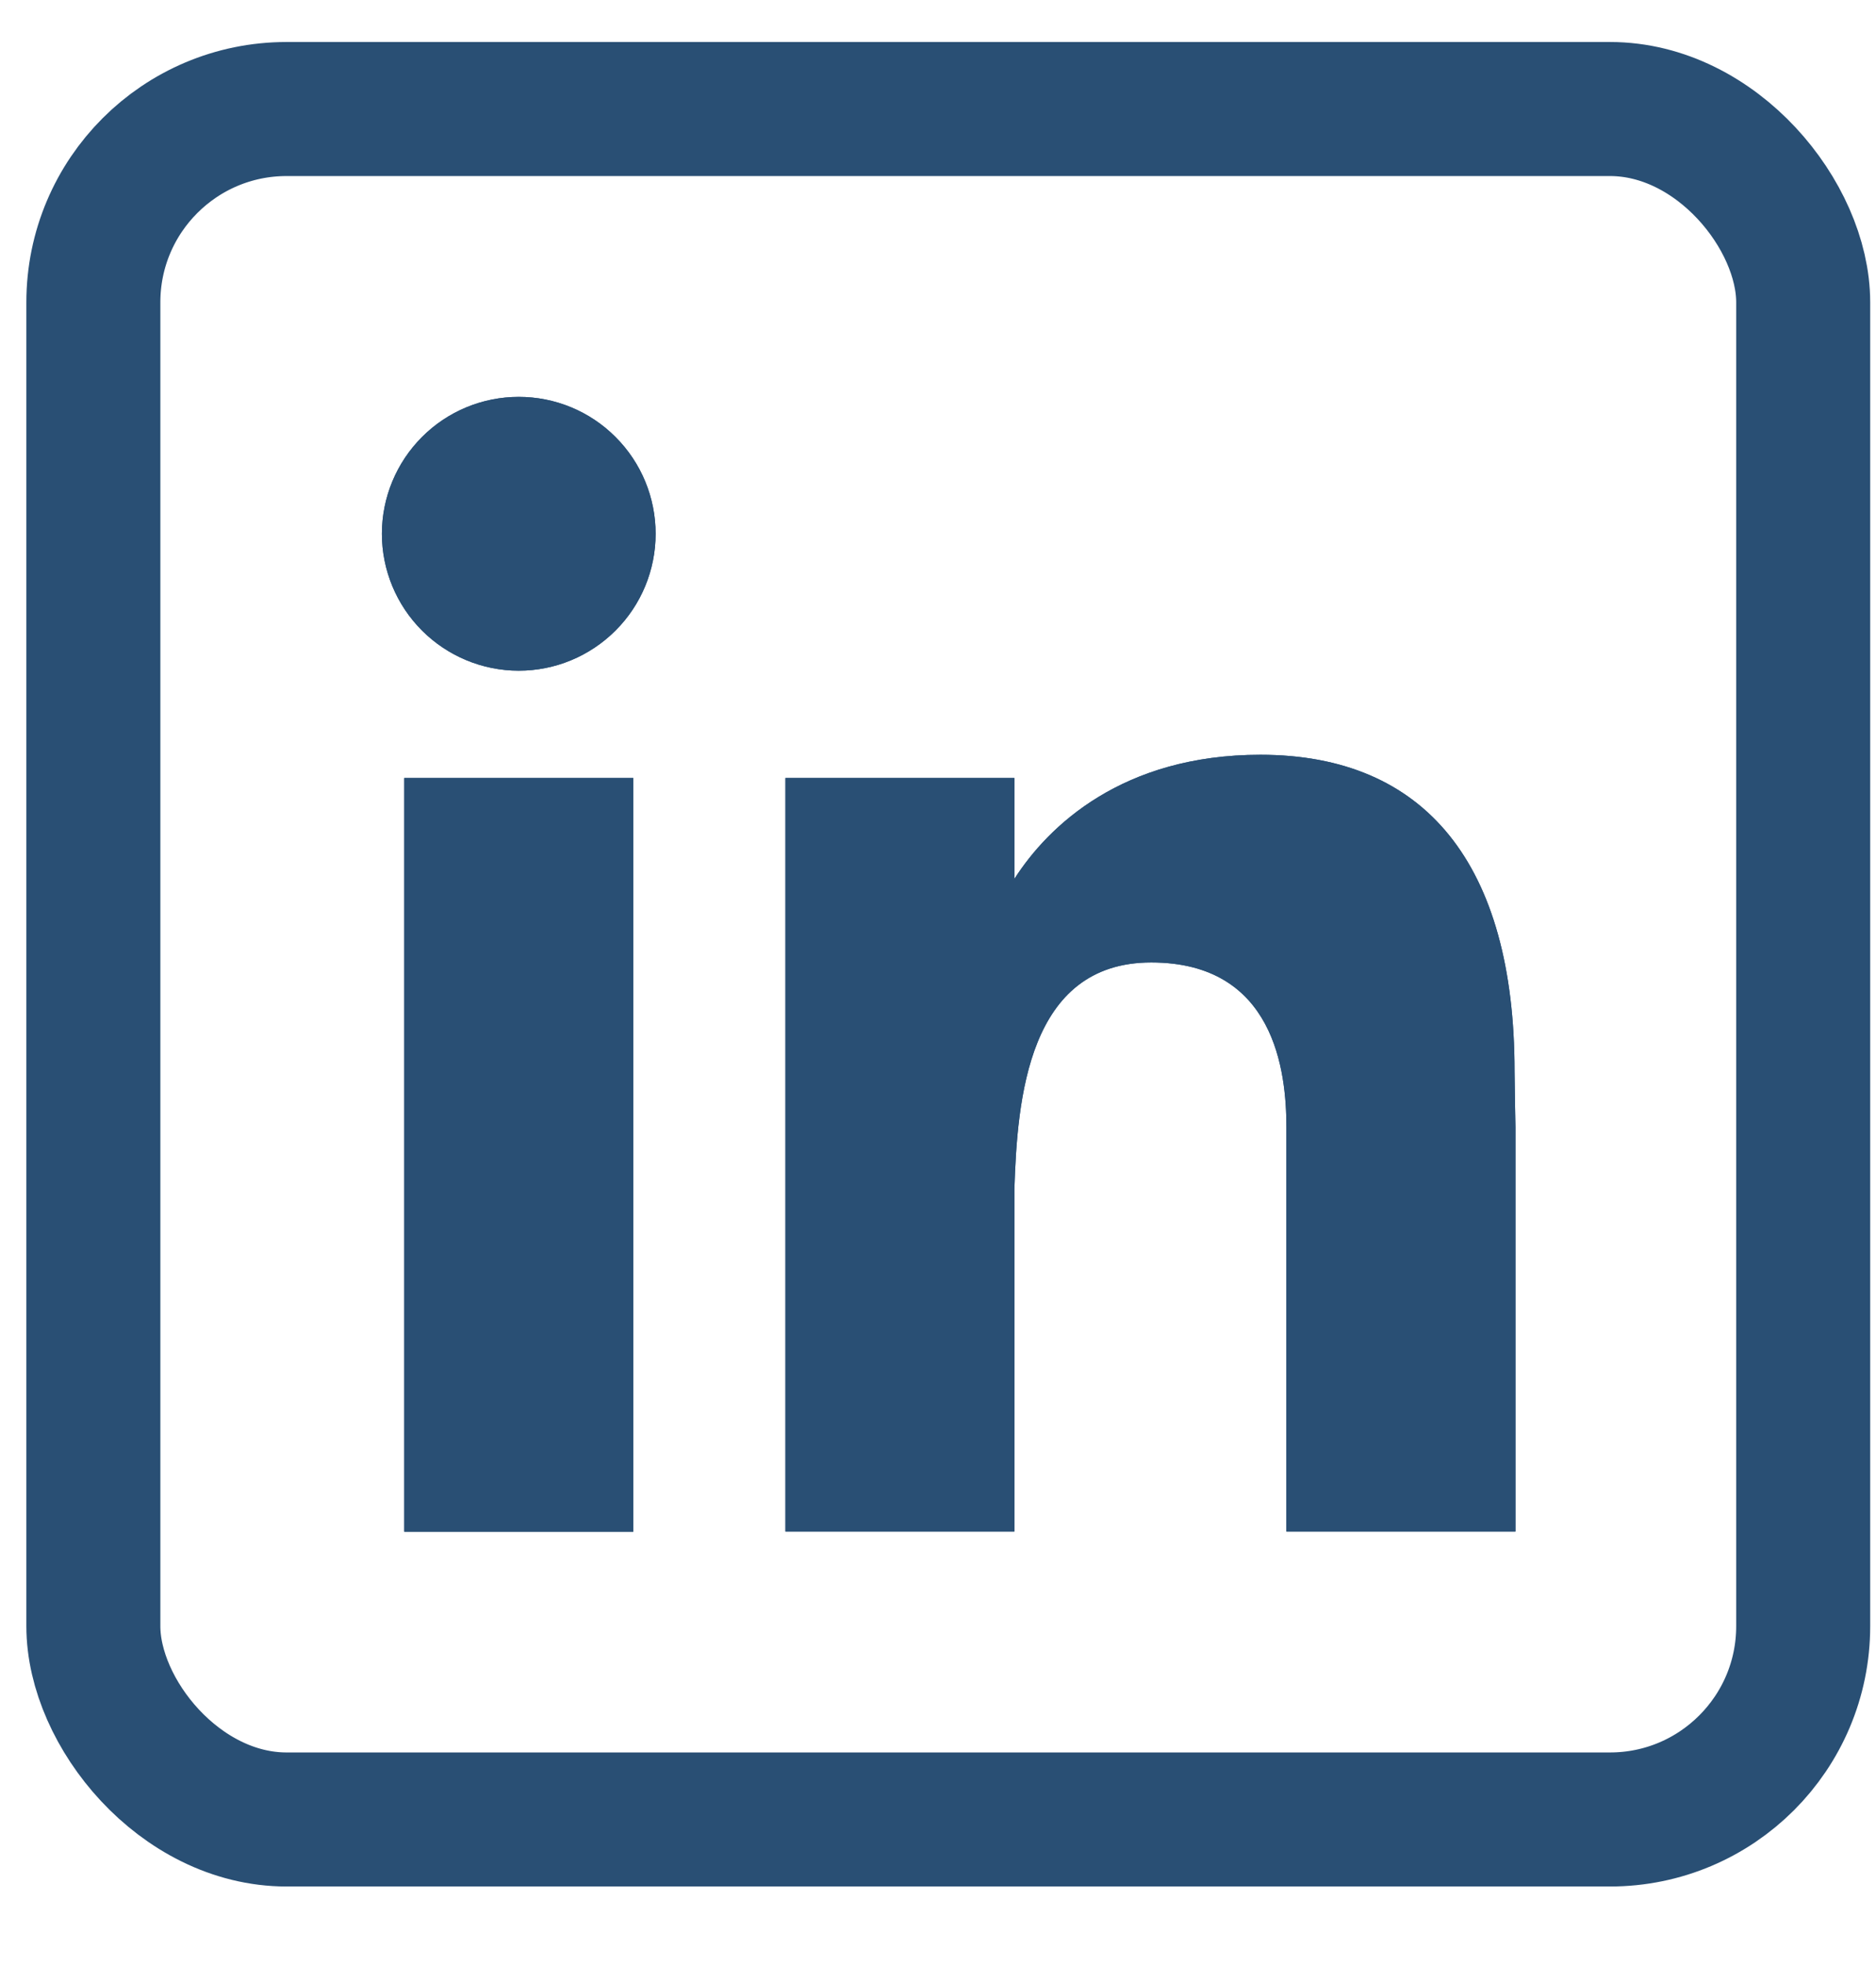
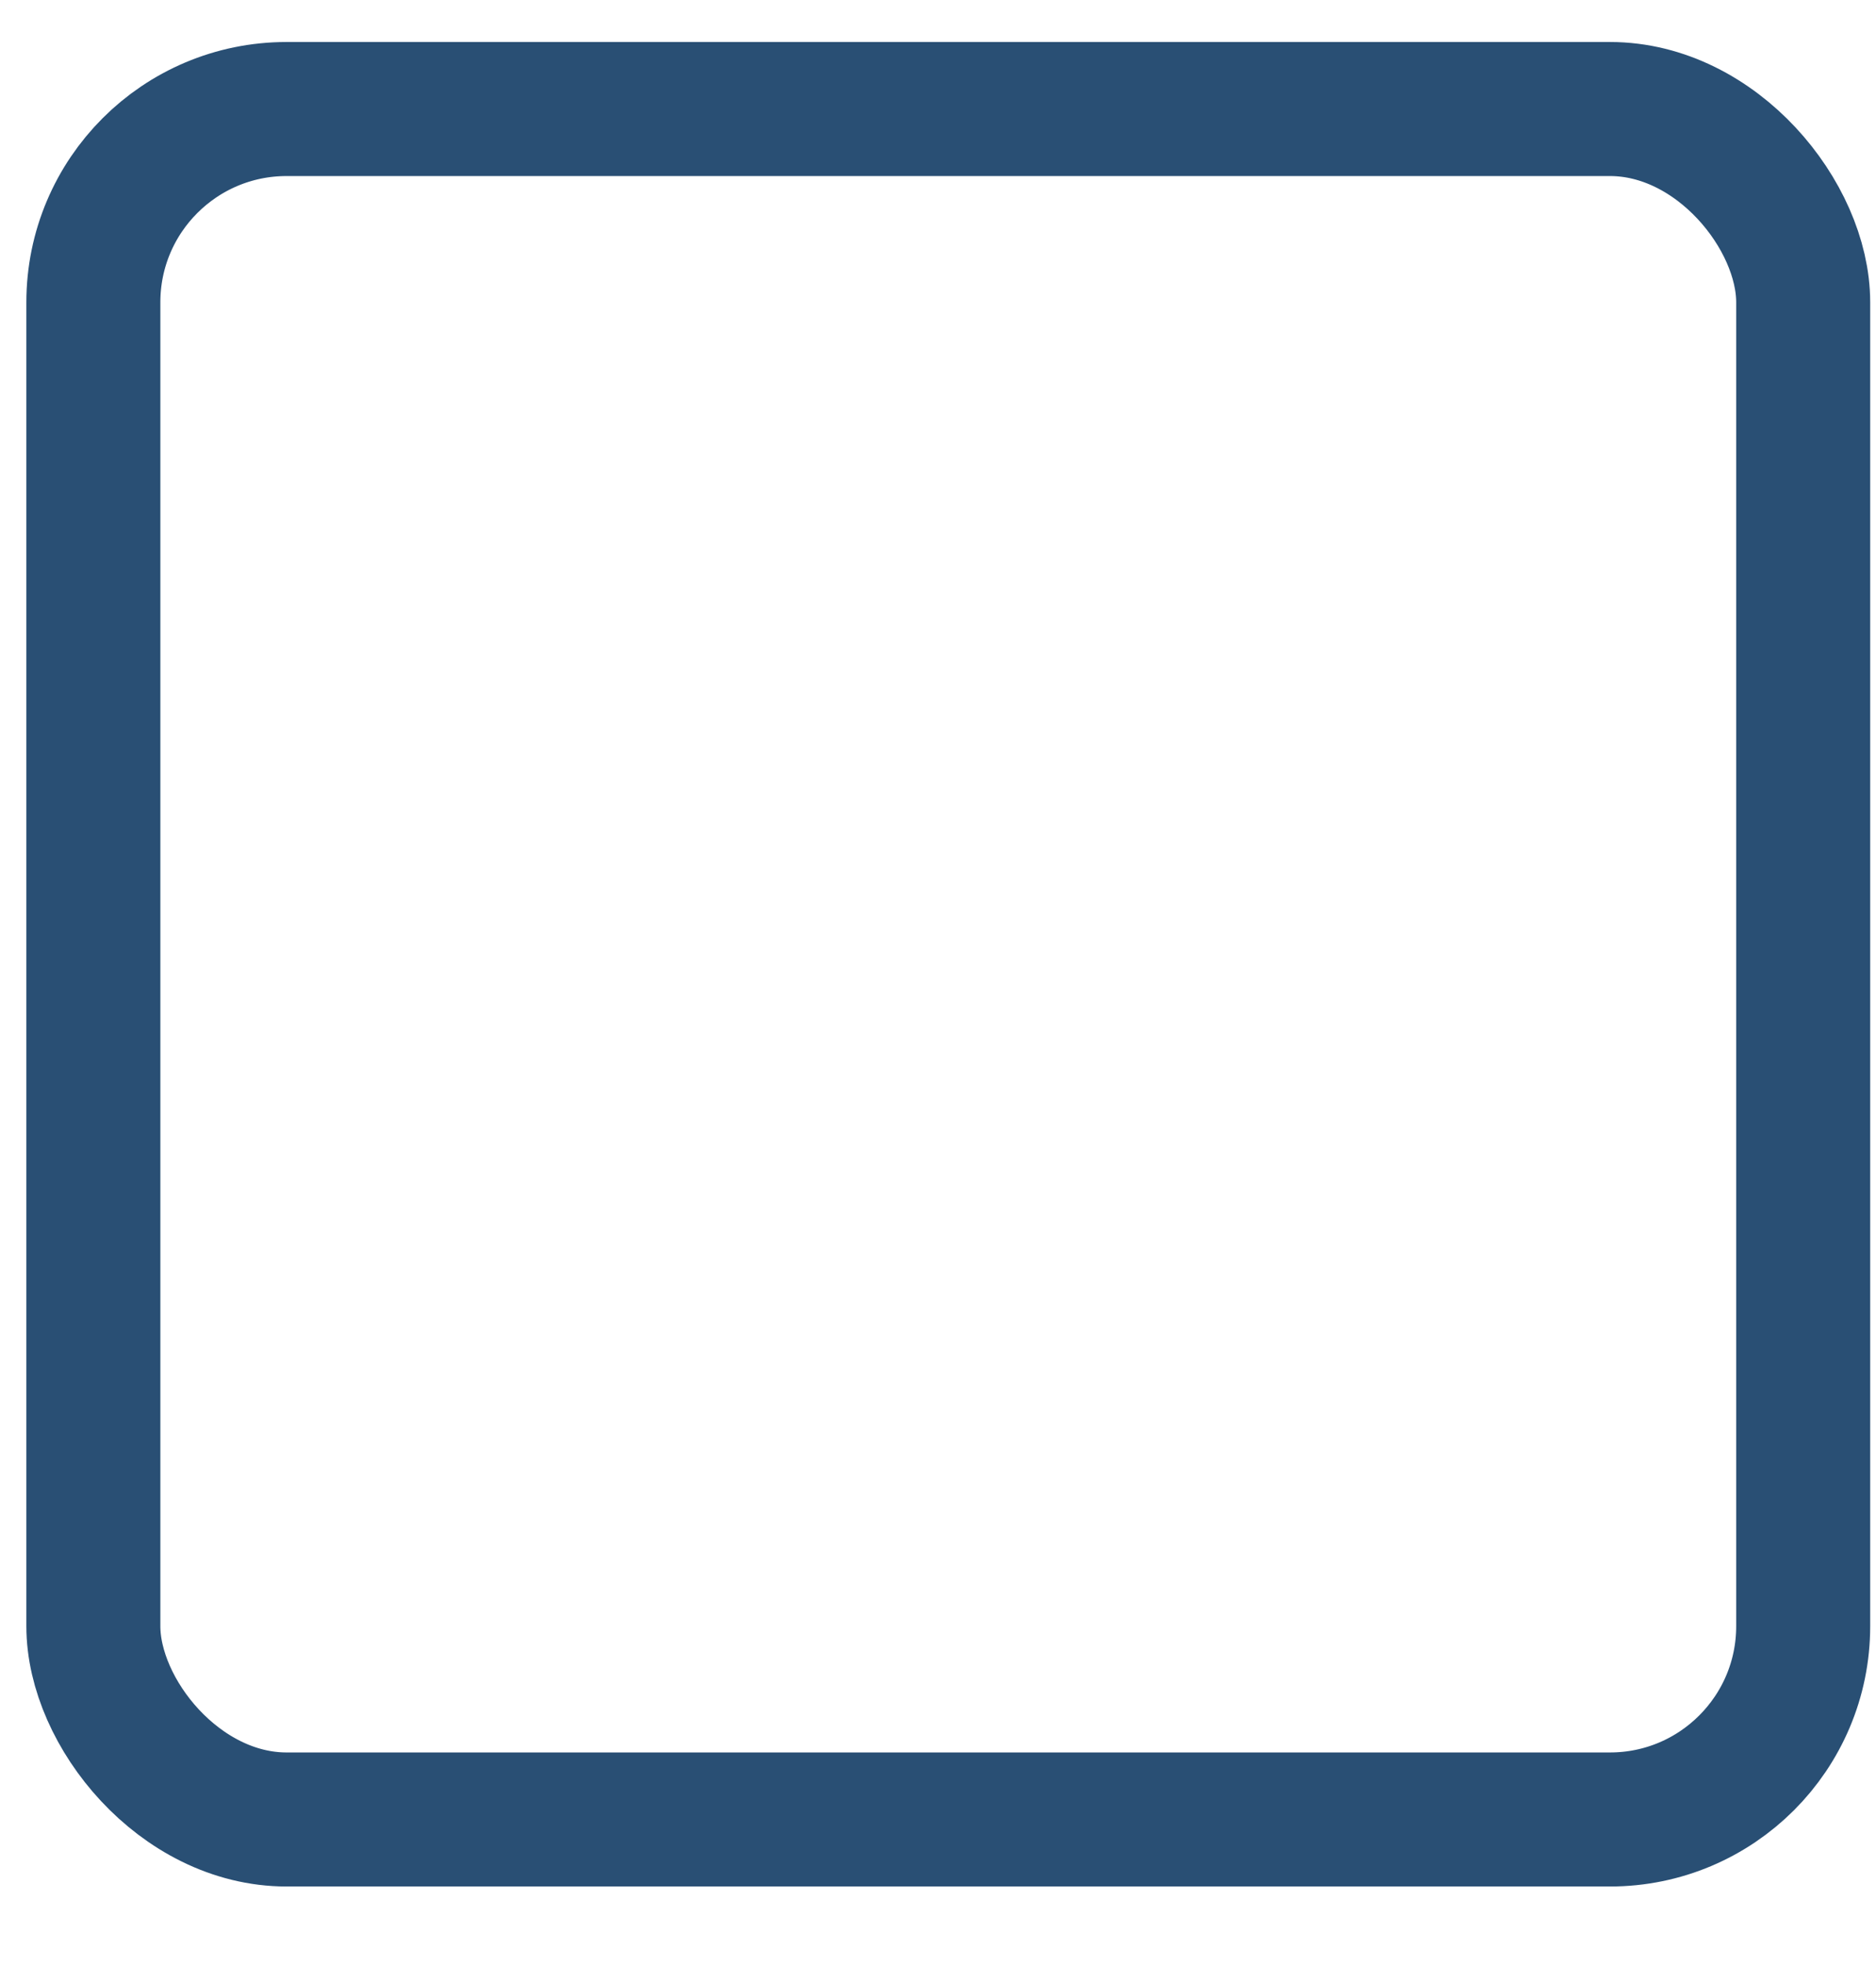
<svg xmlns="http://www.w3.org/2000/svg" width="21" height="22" viewBox="0 0 21 22" fill="none">
  <rect x="1.045" y="1.22" width="19.14" height="19.14" rx="2.163" stroke="#294F74" stroke-width="1.5" />
-   <path fill-rule="evenodd" clip-rule="evenodd" d="M5.807 7.505C6.214 7.505 6.603 7.343 6.89 7.056C7.178 6.769 7.339 6.379 7.339 5.973C7.339 5.567 7.178 5.177 6.89 4.89C6.603 4.602 6.214 4.441 5.807 4.441C5.401 4.441 5.011 4.602 4.724 4.89C4.437 5.177 4.275 5.567 4.275 5.973C4.275 6.379 4.437 6.769 4.724 7.056C5.011 7.343 5.401 7.505 5.807 7.505ZM7.089 17.14V8.706H4.525V17.14H7.089ZM8.792 8.706H11.355V9.835C11.734 9.243 12.564 8.446 14.109 8.446C15.952 8.446 16.954 9.667 16.954 11.991C16.954 12.103 16.964 12.612 16.964 12.612V17.138H14.4V12.613C14.4 11.991 14.269 10.77 12.887 10.77C11.504 10.77 11.387 12.306 11.355 13.31V17.138H8.792V8.706Z" fill="#294F74" />
-   <path d="M7.089 17.14V8.706H4.525V17.14H7.089Z" fill="#294F74" />
-   <path d="M8.792 8.706H11.355V9.835C11.734 9.243 12.564 8.446 14.109 8.446C15.952 8.446 16.954 9.667 16.954 11.991C16.954 12.103 16.964 12.612 16.964 12.612V17.138H14.4V12.613C14.4 11.991 14.269 10.77 12.887 10.77C11.504 10.77 11.387 12.306 11.355 13.31V17.138H8.792V8.706Z" fill="#294F74" />
-   <path d="M5.807 7.505C6.214 7.505 6.603 7.343 6.89 7.056C7.178 6.769 7.339 6.379 7.339 5.973C7.339 5.567 7.178 5.177 6.89 4.89C6.603 4.602 6.214 4.441 5.807 4.441C5.401 4.441 5.011 4.602 4.724 4.89C4.437 5.177 4.275 5.567 4.275 5.973C4.275 6.379 4.437 6.769 4.724 7.056C5.011 7.343 5.401 7.505 5.807 7.505Z" fill="#294F74" />
</svg>